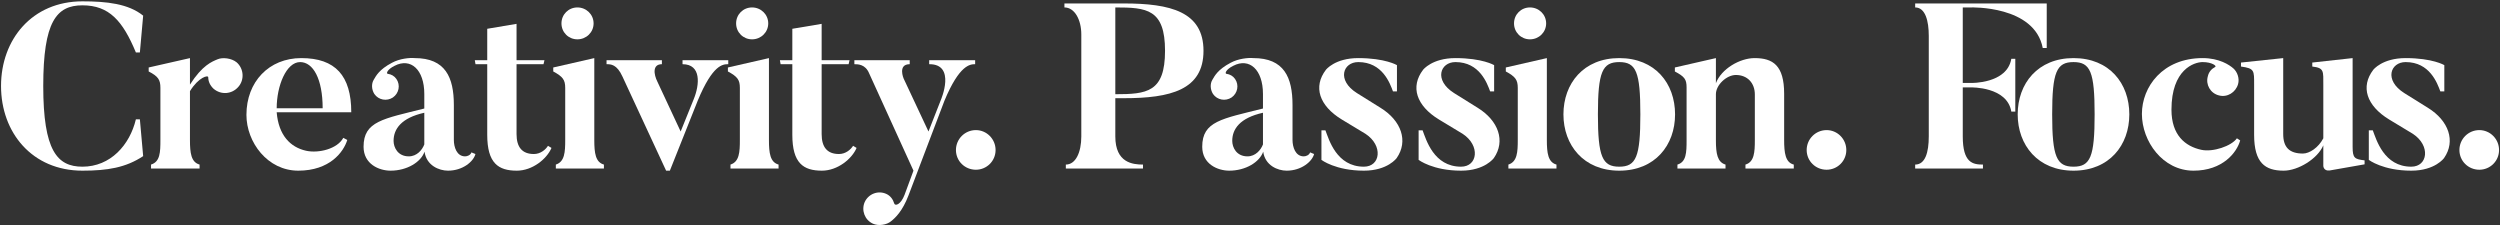
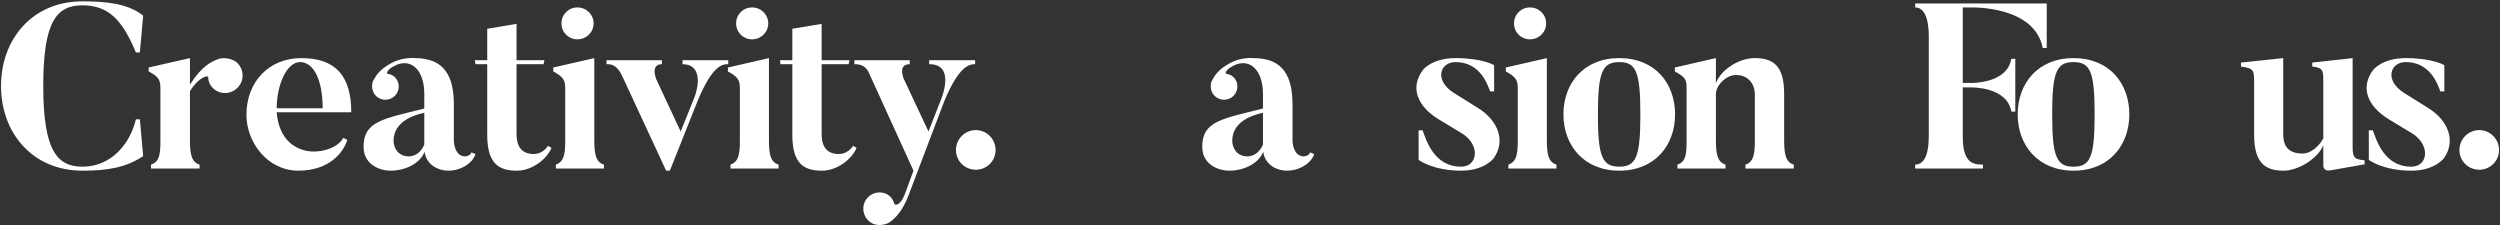
<svg xmlns="http://www.w3.org/2000/svg" width="1498" height="135" viewBox="0 0 1498 135" fill="none">
  <rect x="0" y="0" width="1498" height="135" fill="#333333" stroke="none" />
  <path d="M1497.43 89.899C1497.43 96.503 1492.09 101.703 1485.62 101.703C1479.02 101.703 1473.68 96.503 1473.68 89.899C1473.68 83.294 1479.02 77.954 1485.62 77.954C1492.09 77.954 1497.43 83.294 1497.43 89.899Z" fill="white" />
  <path d="M1454.81 64.603C1467.31 72.332 1471.53 84.558 1464.5 94.676C1464.5 94.676 1459.16 102.265 1444.83 102.265C1427.82 102.265 1419.39 95.8 1419.39 95.8V78.094H1421.78C1423.89 83.575 1428.39 99.876 1444.83 99.876C1454.81 99.876 1456.49 87.228 1445.81 80.202L1431.62 71.63C1417.99 63.338 1414.33 51.956 1422.06 41.837C1422.06 41.837 1427.4 34.811 1441.46 34.811C1457.62 34.811 1464.64 39.027 1464.64 39.027V54.766H1462.25C1460.43 49.848 1455.93 37.2 1441.46 37.2C1432.32 37.2 1428.39 48.021 1440.61 55.75L1454.81 64.603Z" fill="white" />
  <path d="M1409.69 88.071C1409.69 94.817 1410.96 95.379 1416.86 96.082V98.471L1396.06 102.124C1392.27 102.686 1392.13 99.454 1392.13 99.454V87.088C1388.76 95.098 1377.09 102.265 1368.38 102.265C1357.28 102.265 1350.67 97.627 1350.67 80.764V50.691C1350.67 42.259 1350.95 40.994 1342.8 39.87V37.481L1368.1 34.811V80.342C1368.1 88.212 1371.75 92.006 1379.9 92.006C1383.84 92.006 1389.18 88.493 1392.13 82.872V51.112C1392.13 42.54 1392.69 40.713 1385.52 39.87V37.481L1409.69 34.811V88.071Z" fill="white" />
-   <path d="M1342.32 84.137C1340.35 91.304 1331.92 102.265 1314.35 102.265C1295.94 102.265 1283.43 84.699 1283.43 68.257C1283.43 52.096 1295.8 34.811 1319.83 34.811C1329.81 34.811 1335.85 38.886 1338.24 40.994C1340.63 43.102 1342.03 47.037 1341.05 50.41C1339.65 55.328 1334.59 58.56 1329.53 57.155C1324.47 55.89 1321.52 50.691 1322.92 45.772C1323.48 43.102 1325.17 41.275 1327.28 40.151C1328.54 39.589 1325.45 37.2 1319.83 37.2C1314.77 37.2 1301.14 41.556 1301.14 65.727C1301.14 80.904 1309.29 87.65 1318.99 89.758C1326.01 91.304 1337.12 87.509 1340.35 82.872L1342.32 84.137Z" fill="white" />
  <path d="M1242.45 34.811C1263.95 34.811 1275.89 49.988 1275.89 68.538C1275.89 86.947 1263.95 102.265 1242.45 102.265C1221.09 102.265 1209 86.947 1209 68.538C1209 49.988 1221.09 34.811 1242.45 34.811ZM1229.66 68.538C1229.66 93.974 1232.33 99.876 1242.45 99.876C1252.57 99.876 1255.1 93.974 1255.1 68.538C1255.1 43.102 1252.57 37.2 1242.45 37.2C1232.33 37.2 1229.66 43.102 1229.66 68.538Z" fill="white" />
  <path d="M1155.72 21.461C1155.72 12.748 1153.75 4.457 1147.57 4.457V2.068H1226.4V28.768H1224.01C1219.1 3.192 1181.01 4.457 1181.01 4.457H1176.09V49.707H1181.01C1181.01 49.707 1202.65 50.269 1205.18 35.233H1207.57V66.852H1205.18C1202.65 51.815 1181.01 52.377 1181.01 52.377H1176.09V81.748C1176.09 97.627 1182.14 98.611 1188.18 98.611V101H1147.57V98.611C1153.61 98.611 1155.72 91.304 1155.72 81.748V21.461Z" fill="white" />
-   <path d="M1106.31 89.899C1106.31 96.503 1100.97 101.703 1094.51 101.703C1087.9 101.703 1082.56 96.503 1082.56 89.899C1082.56 83.294 1087.9 77.954 1094.51 77.954C1100.97 77.954 1106.31 83.294 1106.31 89.899Z" fill="white" />
  <path d="M1069.06 83.856C1069.06 91.585 1069.77 97.346 1074.83 98.611V101H1045.88V98.611C1051.22 97.065 1051.5 91.022 1051.5 83.856V56.593C1051.5 49.848 1047.14 44.929 1040.12 44.929C1034.63 44.929 1028.17 50.831 1028.17 56.453V84.137C1028.17 91.866 1029.01 97.206 1033.93 98.611V101H1005.12V98.611C1010.46 97.065 1010.6 91.304 1010.6 84.137V52.377C1010.6 47.459 1009.34 45.913 1003.58 42.821V40.432L1028.17 34.811V49.848C1031.4 41.275 1042.5 34.811 1051.36 34.811C1062.32 34.811 1069.06 39.167 1069.06 56.171V83.856Z" fill="white" />
  <path d="M970.254 34.811C991.755 34.811 1003.7 49.988 1003.7 68.538C1003.7 86.947 991.755 102.265 970.254 102.265C948.894 102.265 936.809 86.947 936.809 68.538C936.809 49.988 948.894 34.811 970.254 34.811ZM957.466 68.538C957.466 93.974 960.136 99.876 970.254 99.876C980.373 99.876 982.902 93.974 982.902 68.538C982.902 43.102 980.373 37.2 970.254 37.2C960.136 37.2 957.466 43.102 957.466 68.538Z" fill="white" />
  <path d="M926.874 83.856C926.874 91.725 927.576 97.206 932.635 98.611V101H903.827V98.611C909.167 96.925 909.448 91.023 909.448 83.856V52.658C909.448 47.88 908.043 45.913 902.281 42.821V40.432L926.874 34.811V83.856ZM907.2 14.013C907.2 8.673 911.416 4.457 916.756 4.457C922.096 4.457 926.452 8.673 926.452 14.013C926.452 19.353 922.096 23.569 916.756 23.569C911.416 23.569 907.2 19.353 907.2 14.013Z" fill="white" />
  <path d="M885.445 64.603C897.952 72.332 902.168 84.558 895.142 94.676C895.142 94.676 889.801 102.265 875.468 102.265C858.464 102.265 850.032 95.8 850.032 95.8V78.094H852.421C854.529 83.575 859.026 99.876 875.468 99.876C885.445 99.876 887.131 87.228 876.451 80.202L862.258 71.63C848.627 63.338 844.973 51.956 852.702 41.837C852.702 41.837 858.042 34.811 872.095 34.811C888.256 34.811 895.282 39.027 895.282 39.027V54.766H892.893C891.066 49.848 886.569 37.2 872.095 37.2C862.96 37.2 859.026 48.021 871.252 55.75L885.445 64.603Z" fill="white" />
-   <path d="M827.22 64.603C839.728 72.332 843.943 84.558 836.917 94.676C836.917 94.676 831.577 102.265 817.243 102.265C800.239 102.265 791.807 95.8 791.807 95.8V78.094H794.196C796.304 83.575 800.801 99.876 817.243 99.876C827.22 99.876 828.907 87.228 818.227 80.202L804.033 71.63C790.402 63.338 786.748 51.956 794.477 41.837C794.477 41.837 799.817 34.811 813.87 34.811C830.031 34.811 837.057 39.027 837.057 39.027V54.766H834.669C832.842 49.848 828.345 37.2 813.87 37.2C804.736 37.2 800.801 48.021 813.027 55.75L827.22 64.603Z" fill="white" />
  <path d="M756.77 67.555C742.998 70.646 738.361 77.251 738.361 84.418C738.361 88.353 740.89 93.693 747.495 93.693C752.273 93.693 755.505 89.899 756.77 86.526V67.555ZM720.373 87.931C720.373 72.614 732.177 71.208 756.77 65.025V56.312C756.77 41.697 748.619 34.39 738.923 39.449C734.426 41.697 733.864 44.086 734.848 44.227C736.955 44.508 738.782 45.492 740.047 47.318C742.577 50.972 741.593 55.891 737.939 58.42C734.285 60.809 729.367 59.966 726.837 56.312C725.151 53.642 725.011 50.27 726.416 47.88C727.821 45.492 729.648 41.697 737.377 37.622C742.014 35.092 747.917 34.53 751.008 34.811C769.418 34.811 774.477 46.335 774.477 62.917V83.856C774.477 88.072 776.163 93.693 781.222 93.693C782.487 93.693 784.454 92.99 785.016 91.304L787.405 92.288C786.281 96.784 779.817 102.265 770.963 102.265C765.623 102.265 758.035 99.174 756.911 90.882C754.803 97.066 746.511 102.265 736.534 102.265C729.648 102.265 720.373 98.33 720.373 87.931Z" fill="white" />
-   <path d="M721.136 30.455C721.136 53.923 701.322 58.842 673.357 58.842H668.297V81.748C668.297 97.627 678.837 98.611 684.88 98.611V101H638.646V98.611C644.548 98.611 647.921 91.304 647.921 81.748V20.618C647.921 11.905 643.986 4.457 637.803 4.457V2.068H673.357C701.322 2.068 721.136 6.986 721.136 30.455ZM668.297 56.453C687.128 56.453 698.09 55.328 698.09 30.455C698.09 5.441 687.128 4.457 668.297 4.457V56.453Z" fill="white" />
  <path d="M596.552 89.899C596.552 96.503 591.212 101.703 584.748 101.703C578.143 101.703 572.803 96.503 572.803 89.899C572.803 83.294 578.143 77.954 584.748 77.954C591.212 77.954 596.552 83.294 596.552 89.899Z" fill="white" />
  <path d="M584.308 38.465C581.357 38.465 574.892 38.746 565.899 60.388L544.398 117.021C540.744 126.577 536.528 130.511 533.858 132.619C531.329 134.727 526.41 135.571 523.037 134.025C518.119 131.776 516.011 126.015 518.119 121.096C520.367 116.178 526.129 113.929 531.047 116.178C533.577 117.302 535.123 119.55 535.825 121.939C536.388 123.626 539.76 122.642 542.009 116.74L547.349 102.265L520.789 43.946C518.54 38.465 514.043 38.465 511.936 38.465V36.076H545.1V38.465C537.793 38.465 541.447 47.037 541.447 47.037L556.343 78.797L563.791 59.825C563.791 59.825 573.066 38.325 556.764 38.465V36.076H584.308V38.465Z" fill="white" />
  <path d="M502.728 92.287C506.803 92.287 509.895 89.477 511.159 87.369L513.267 88.634C510.457 95.239 501.885 102.265 492.469 102.265C481.367 102.265 474.762 97.768 474.762 80.764V38.465H467.736L467.314 36.076H474.762V17.245L492.329 14.294V36.076H509.052L508.489 38.465H492.329V80.343C492.329 88.212 495.701 92.287 502.728 92.287Z" fill="white" />
  <path d="M460.753 83.856C460.753 91.725 461.455 97.206 466.514 98.611V101H437.706V98.611C443.046 96.925 443.327 91.023 443.327 83.856V52.658C443.327 47.88 441.922 45.913 436.16 42.821V40.432L460.753 34.811V83.856ZM441.079 14.013C441.079 8.673 445.295 4.457 450.635 4.457C455.975 4.457 460.331 8.673 460.331 14.013C460.331 19.353 455.975 23.569 450.635 23.569C445.295 23.569 441.079 19.353 441.079 14.013Z" fill="white" />
  <path d="M436.376 38.465C433.144 38.465 427.101 38.606 418.107 60.247L401.384 102.265H399.136L372.997 45.913C369.625 38.465 365.971 38.465 363.441 38.465V36.076H396.606V38.465C390.844 38.465 391.688 44.508 393.936 49.005L407.848 78.797L415.578 59.685C419.372 50.551 420.215 38.465 408.973 38.465V36.076H436.376V38.465Z" fill="white" />
  <path d="M356.102 83.856C356.102 91.725 356.805 97.206 361.864 98.611V101H333.056V98.611C338.396 96.925 338.677 91.023 338.677 83.856V52.658C338.677 47.88 337.271 45.913 331.51 42.821V40.432L356.102 34.811V83.856ZM336.428 14.013C336.428 8.673 340.644 4.457 345.984 4.457C351.324 4.457 355.681 8.673 355.681 14.013C355.681 19.353 351.324 23.569 345.984 23.569C340.644 23.569 336.428 19.353 336.428 14.013Z" fill="white" />
  <path d="M319.915 92.287C323.991 92.287 327.082 89.477 328.347 87.369L330.455 88.634C327.644 95.239 319.072 102.265 309.657 102.265C298.555 102.265 291.95 97.768 291.95 80.764V38.465H284.924L284.502 36.076H291.95V17.245L309.516 14.294V36.076H326.239L325.677 38.465H309.516V80.343C309.516 88.212 312.889 92.287 319.915 92.287Z" fill="white" />
  <path d="M254.243 67.555C240.471 70.646 235.833 77.251 235.833 84.418C235.833 88.353 238.363 93.693 244.968 93.693C249.746 93.693 252.978 89.899 254.243 86.526V67.555ZM217.846 87.931C217.846 72.614 229.65 71.208 254.243 65.025V56.312C254.243 41.697 246.092 34.39 236.396 39.449C231.899 41.697 231.336 44.086 232.32 44.227C234.428 44.508 236.255 45.492 237.52 47.318C240.049 50.972 239.066 55.891 235.412 58.42C231.758 60.809 226.84 59.966 224.31 56.312C222.624 53.642 222.483 50.27 223.888 47.88C225.294 45.492 227.121 41.697 234.85 37.622C239.487 35.092 245.389 34.53 248.481 34.811C266.89 34.811 271.949 46.335 271.949 62.917V83.856C271.949 88.072 273.636 93.693 278.695 93.693C279.959 93.693 281.927 92.99 282.489 91.304L284.878 92.288C283.754 96.784 277.289 102.265 268.436 102.265C263.096 102.265 255.507 99.174 254.383 90.882C252.275 97.066 243.984 102.265 234.007 102.265C227.121 102.265 217.846 98.33 217.846 87.931Z" fill="white" />
  <path d="M183.358 90.32C190.947 92.006 202.189 89.196 205.702 82.591L208.091 83.856C205.843 91.163 197.552 102.265 178.721 102.265C160.312 102.265 147.664 85.261 147.664 68.819C147.664 49.004 161.155 34.811 180.548 34.811C200.924 34.811 210.48 45.351 210.48 67.273H165.792C166.916 81.045 173.943 88.212 183.358 90.32ZM165.792 64.884H193.336C193.336 47.178 187.574 37.2 179.845 37.2C171.554 37.2 165.792 51.393 165.792 64.884Z" fill="white" />
  <path d="M130.405 35.514C133.356 34.249 138.696 34.811 141.788 37.341C146.145 41.135 146.566 47.88 142.772 52.096C138.978 56.453 132.513 57.015 128.016 53.22C125.908 51.253 124.784 48.864 124.784 46.334C124.784 44.789 119.022 46.194 113.823 54.626V83.856C113.823 91.725 114.526 97.206 119.585 98.611V101H90.495V98.611C95.976 96.925 96.116 91.163 96.116 83.856V52.658C96.116 47.88 94.852 45.772 89.09 42.821V40.432L113.823 34.811V50.691C121.271 39.027 127.033 36.919 130.405 35.514Z" fill="white" />
  <path d="M85.781 93.552C75.382 100.438 64.421 102.265 49.385 102.265C19.311 102.265 0.621 79.499 0.621 51.534C0.621 23.569 19.311 0.803 49.385 0.803C63.859 0.803 76.928 2.209 85.781 9.375L83.814 31.439H81.425C73.555 12.467 65.405 3.192 49.385 3.192C33.786 3.192 25.916 13.029 25.916 51.534C25.916 90.18 34.208 99.876 49.385 99.876C66.248 99.876 77.771 86.807 81.425 71.489H83.814L85.781 93.552Z" fill="white" />
</svg>